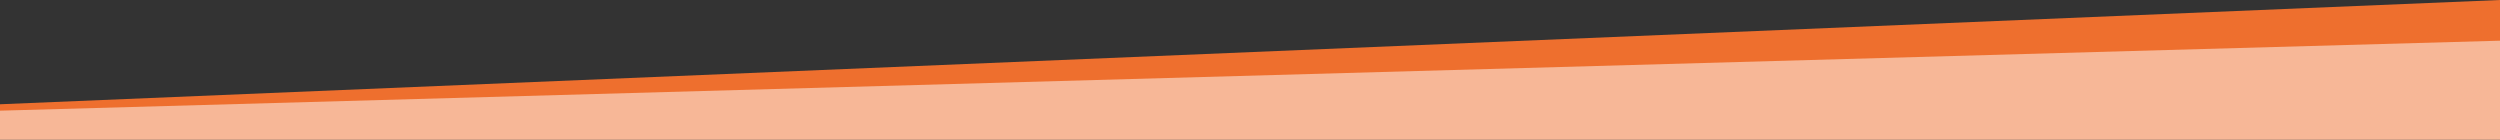
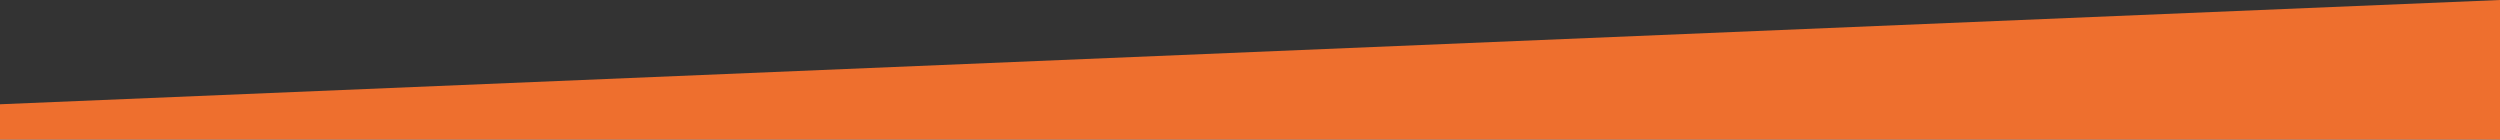
<svg xmlns="http://www.w3.org/2000/svg" id="Layer_1" viewBox="0 0 1536 85.743">
  <rect x="0" y="0" width="1536" height="85.743" fill="#333333" stroke="none" />
  <defs>
    <style>.cls-1{fill:#ee6f2e;}.cls-2{fill:#fff;opacity:.5;}</style>
  </defs>
  <polygon class="cls-1" points="1536 85.743 0 85.743 0 64.062 1536 0 1536 85.743" />
-   <polygon class="cls-2" points="1536 85.743 0 85.743 0 68 1536 25 1536 85.743" />
</svg>